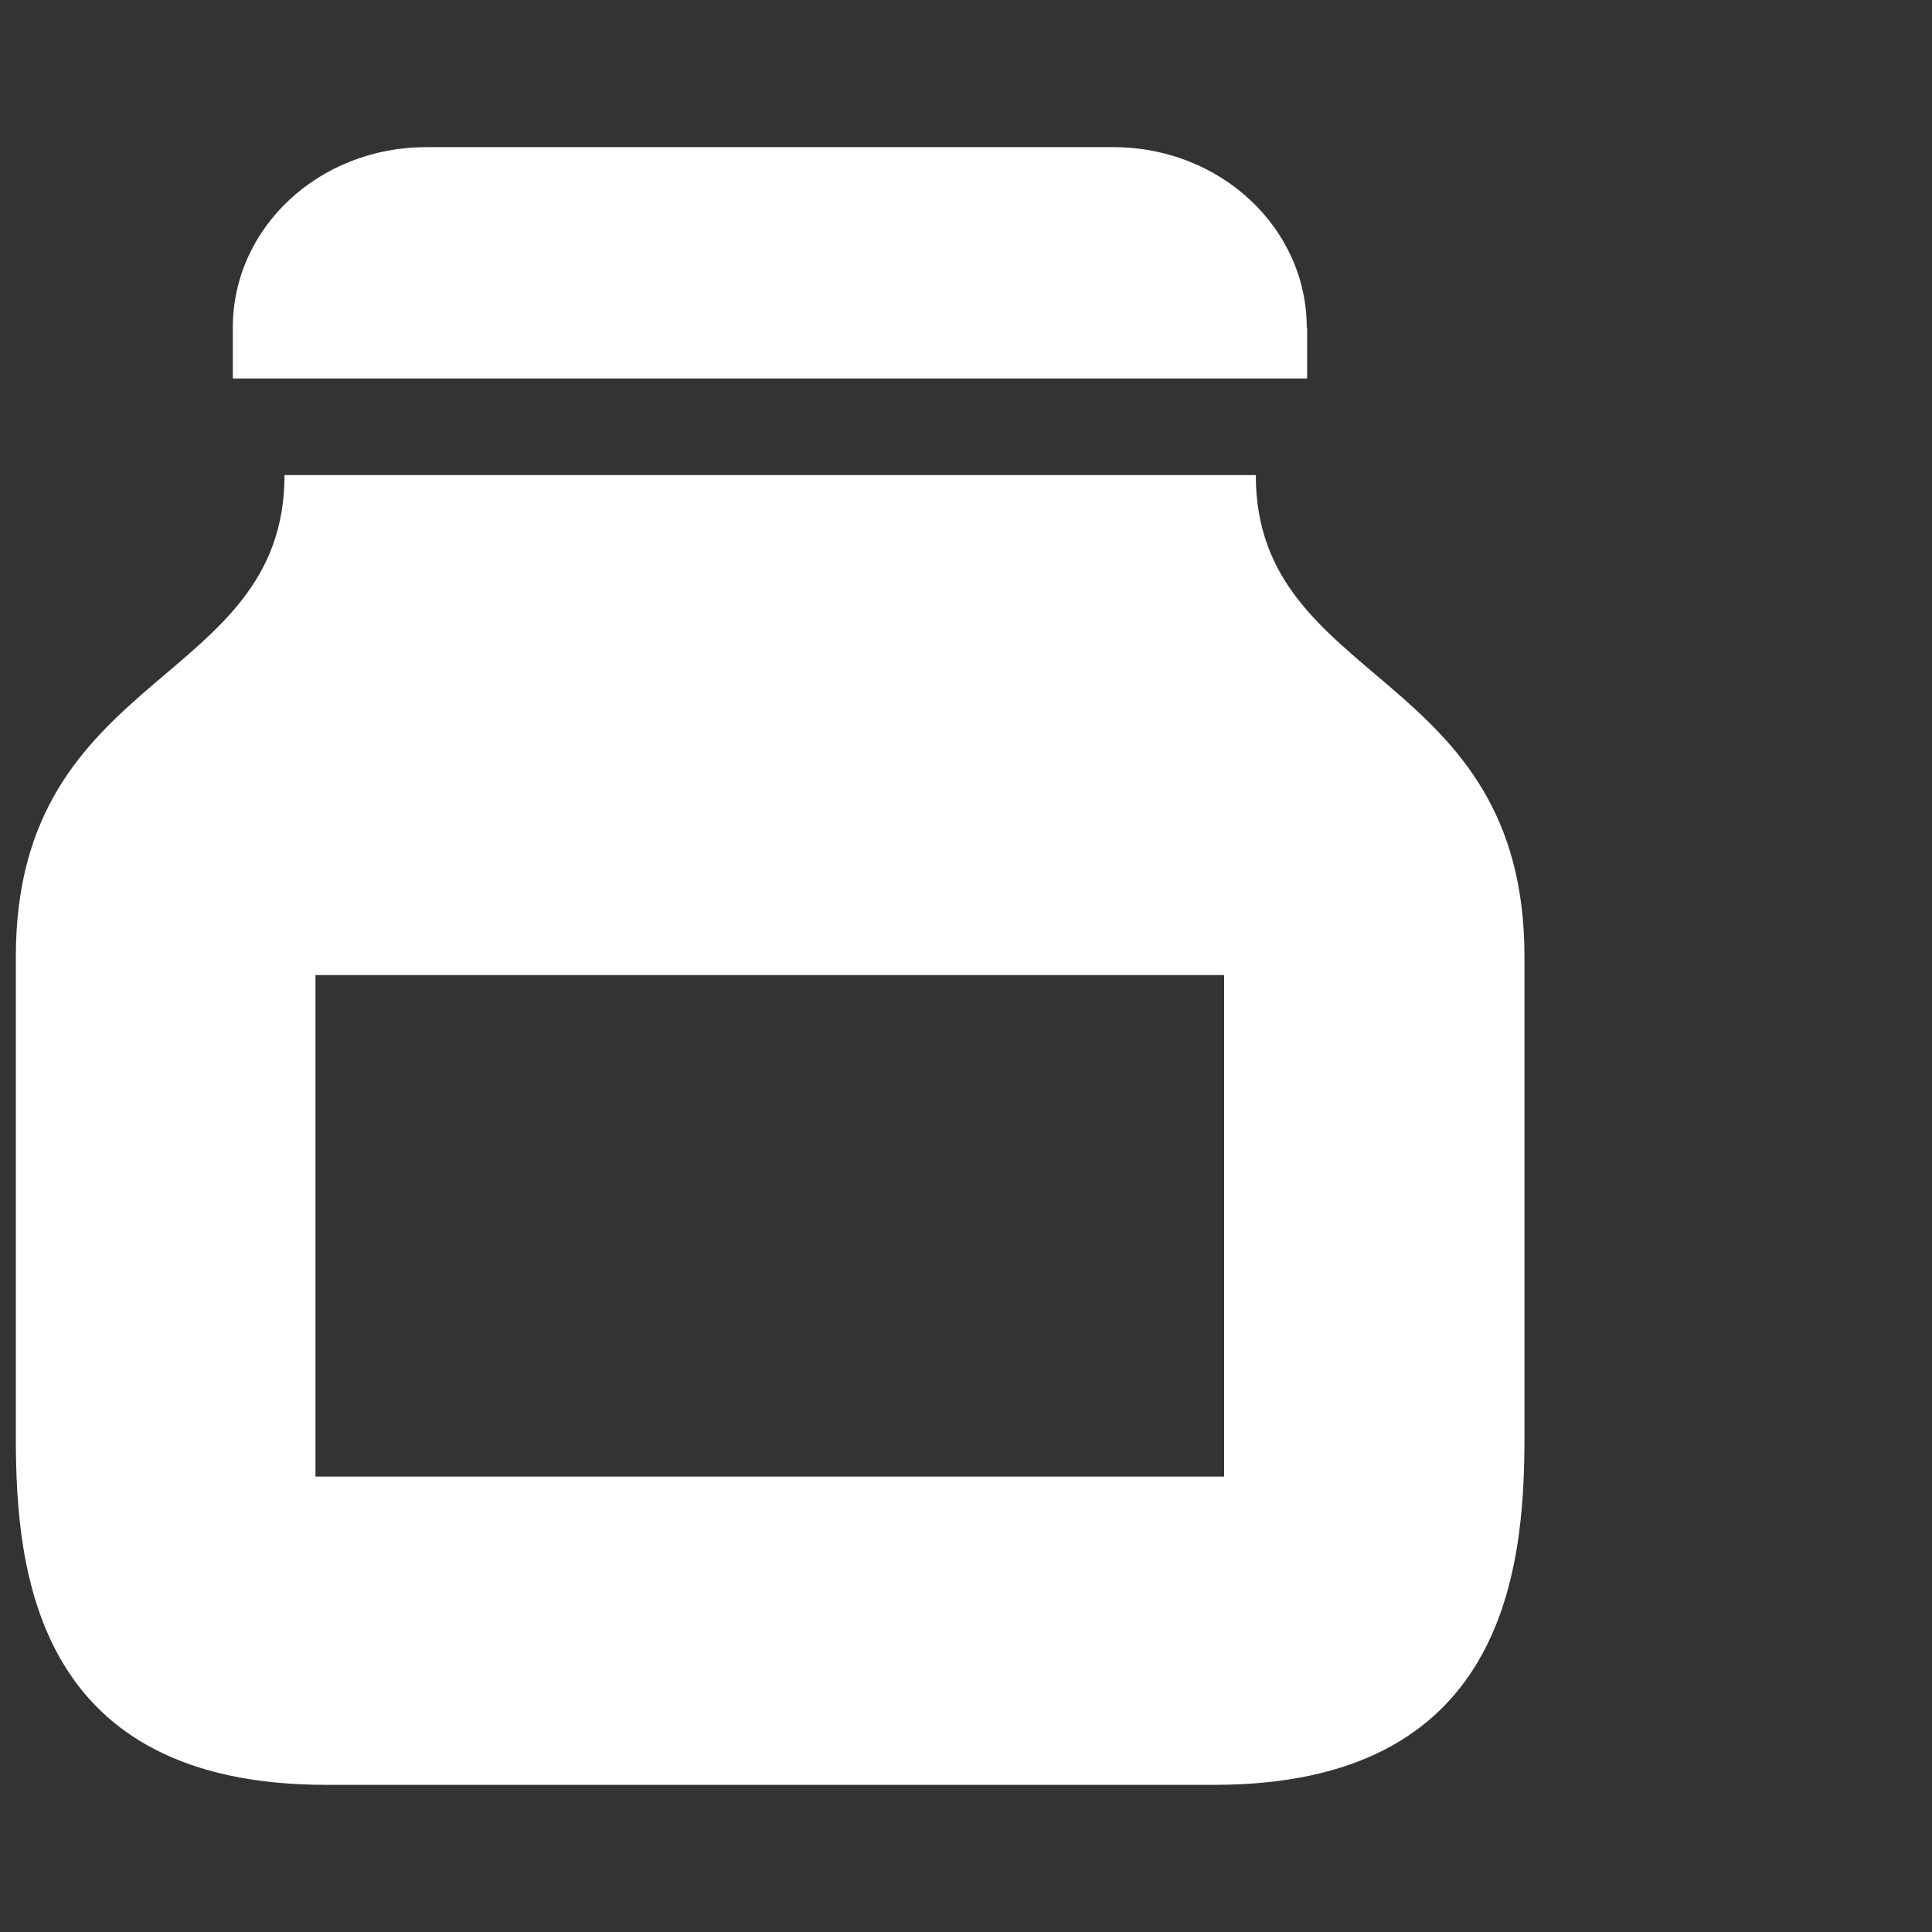
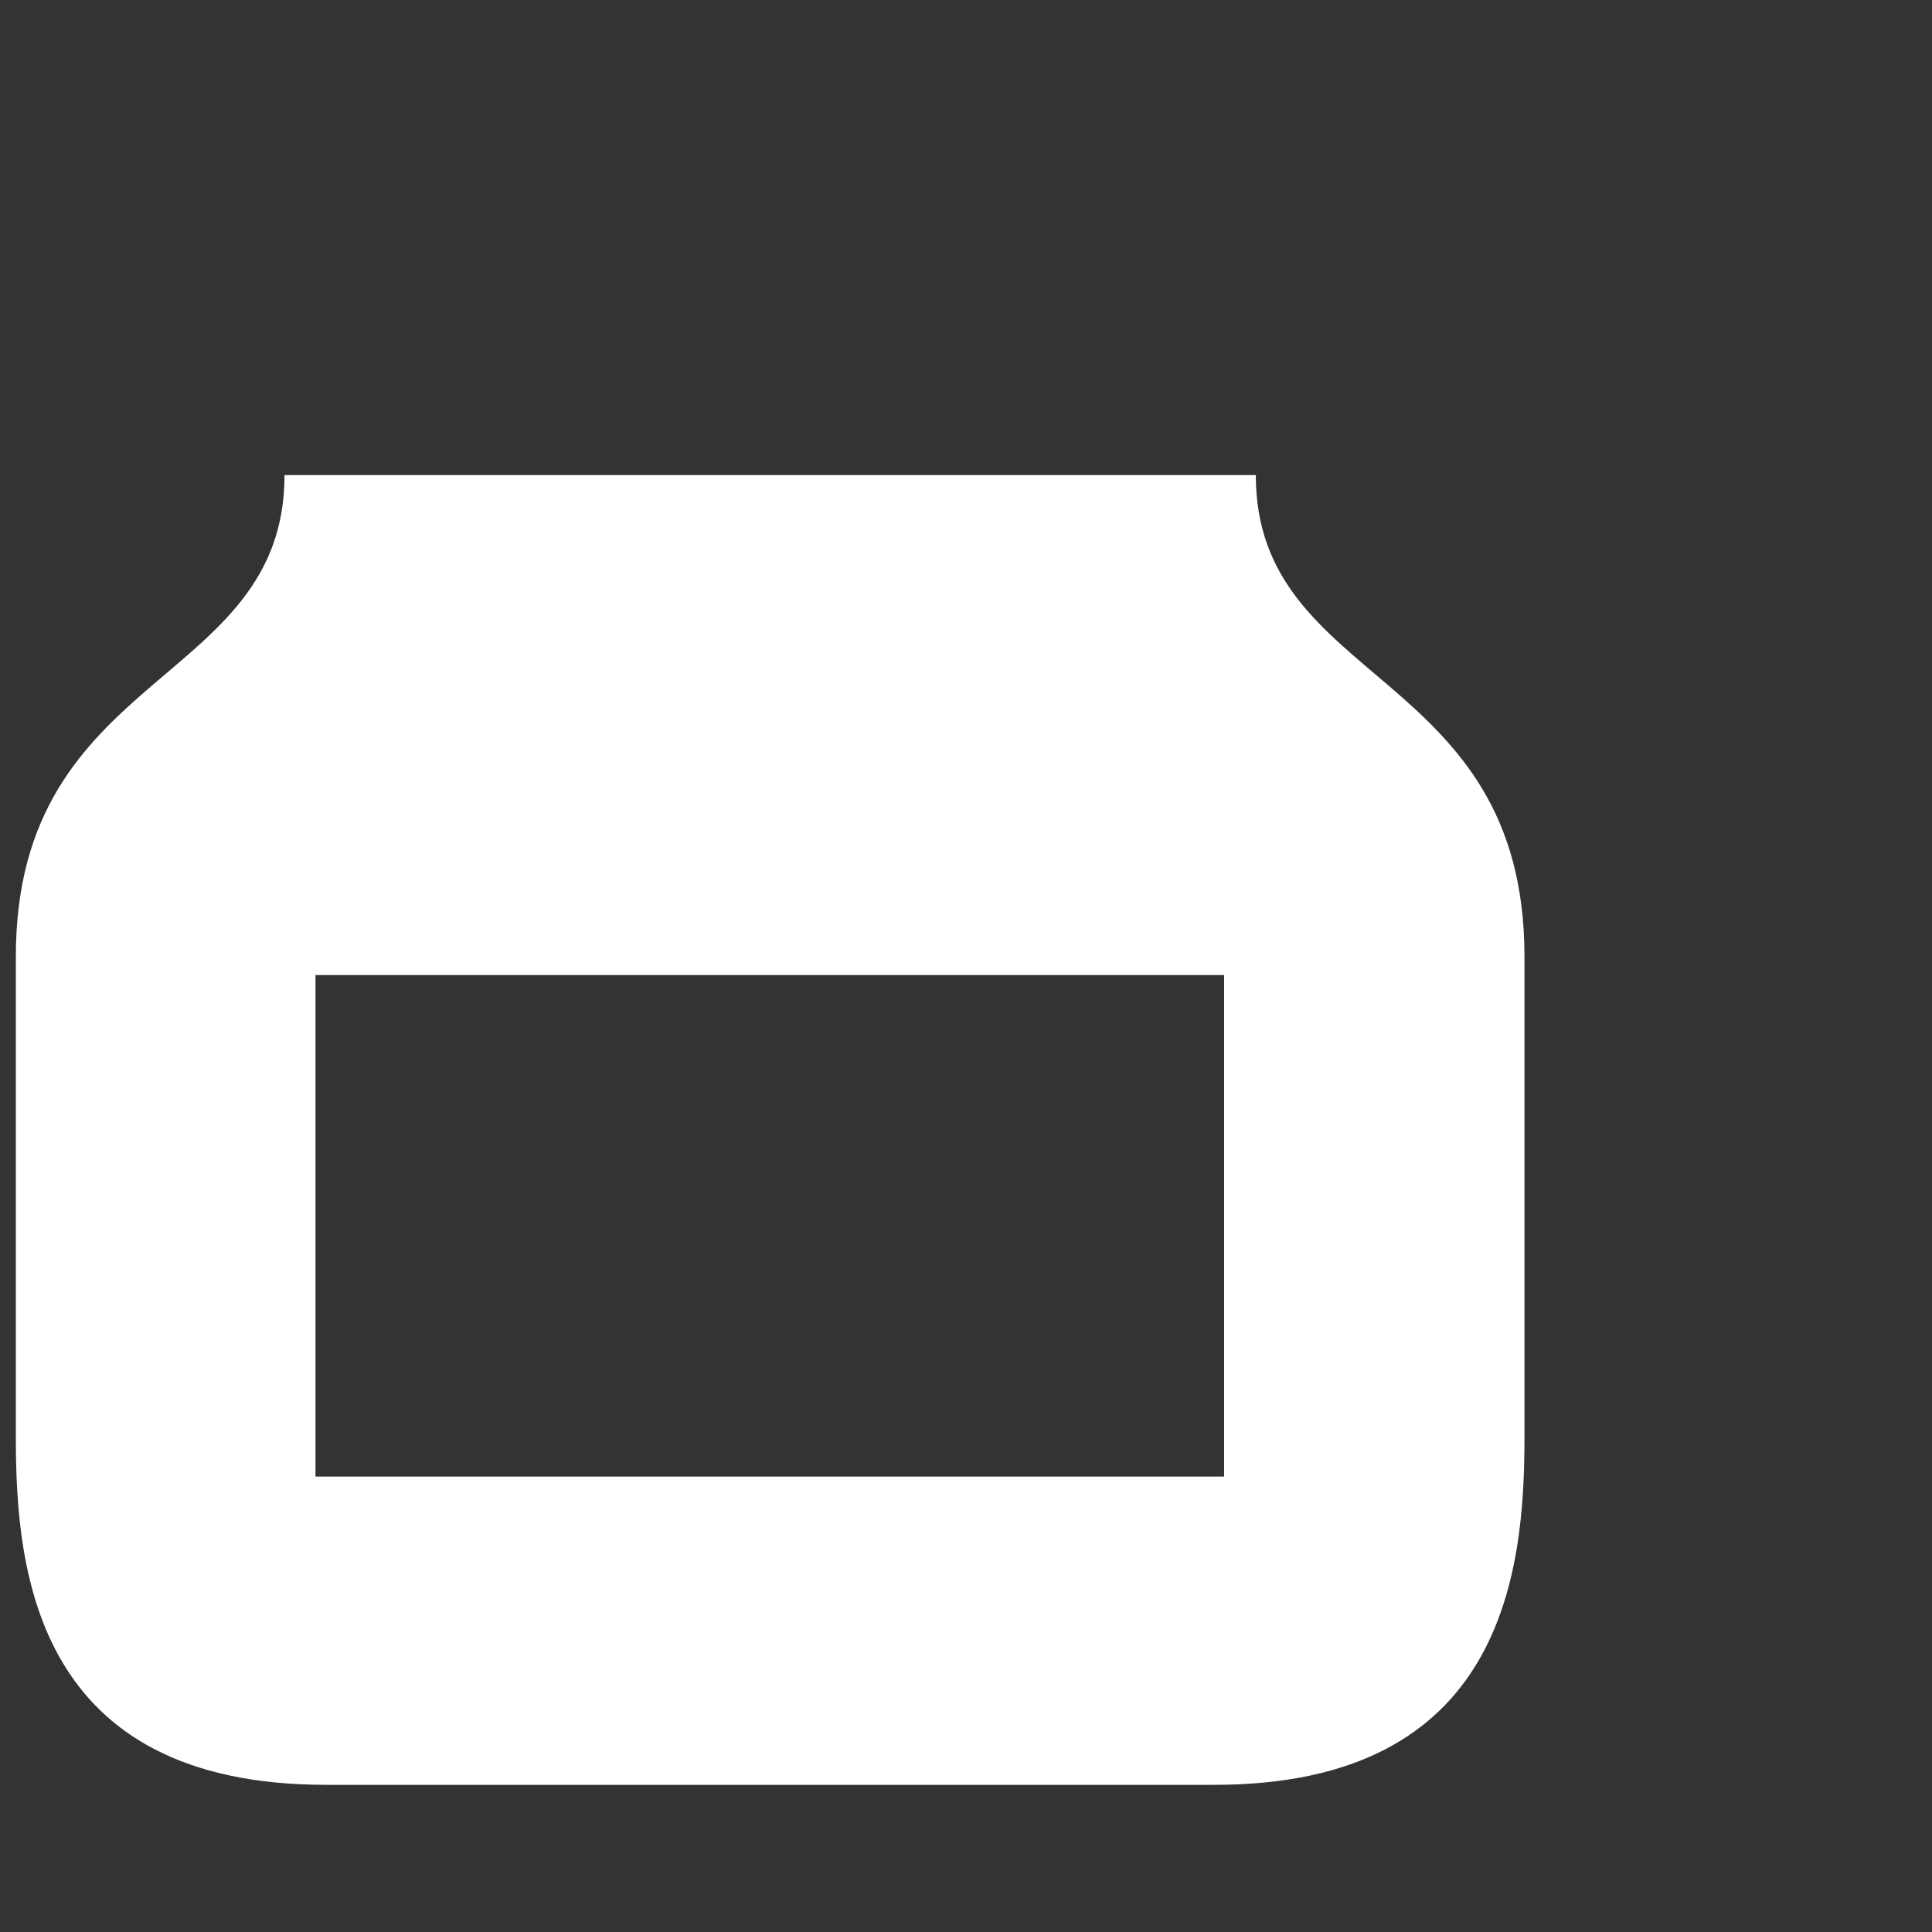
<svg xmlns="http://www.w3.org/2000/svg" id="_x32_" version="1.1" viewBox="0 0 512 512">
  <rect x="0" y="0" width="512" height="512" fill="#333333" stroke="none" />
  <defs>
    <style>
      .st0 {
        fill: #fff;
      }
    </style>
  </defs>
  <path class="st0" d="M332.7,125.9H75.4c0,56.2-71.2,51.1-71.2,127.6v127.6c0,35.7,5.4,91.9,82.2,91.9h235.4c76.6,0,82.2-56.2,82.2-91.9v-127.6c0-76.6-71.2-71.4-71.2-127.6h0ZM324.4,391.3H83.6v-132.9h240.8v132.9h0Z" />
-   <path class="st0" d="M346.3,86.8c0-26.4-22.9-47.8-51.2-47.8H112.9c-28.3,0-51.2,21.3-51.2,47.8v13.5h284.7v-13.5h-.1Z" />
</svg>